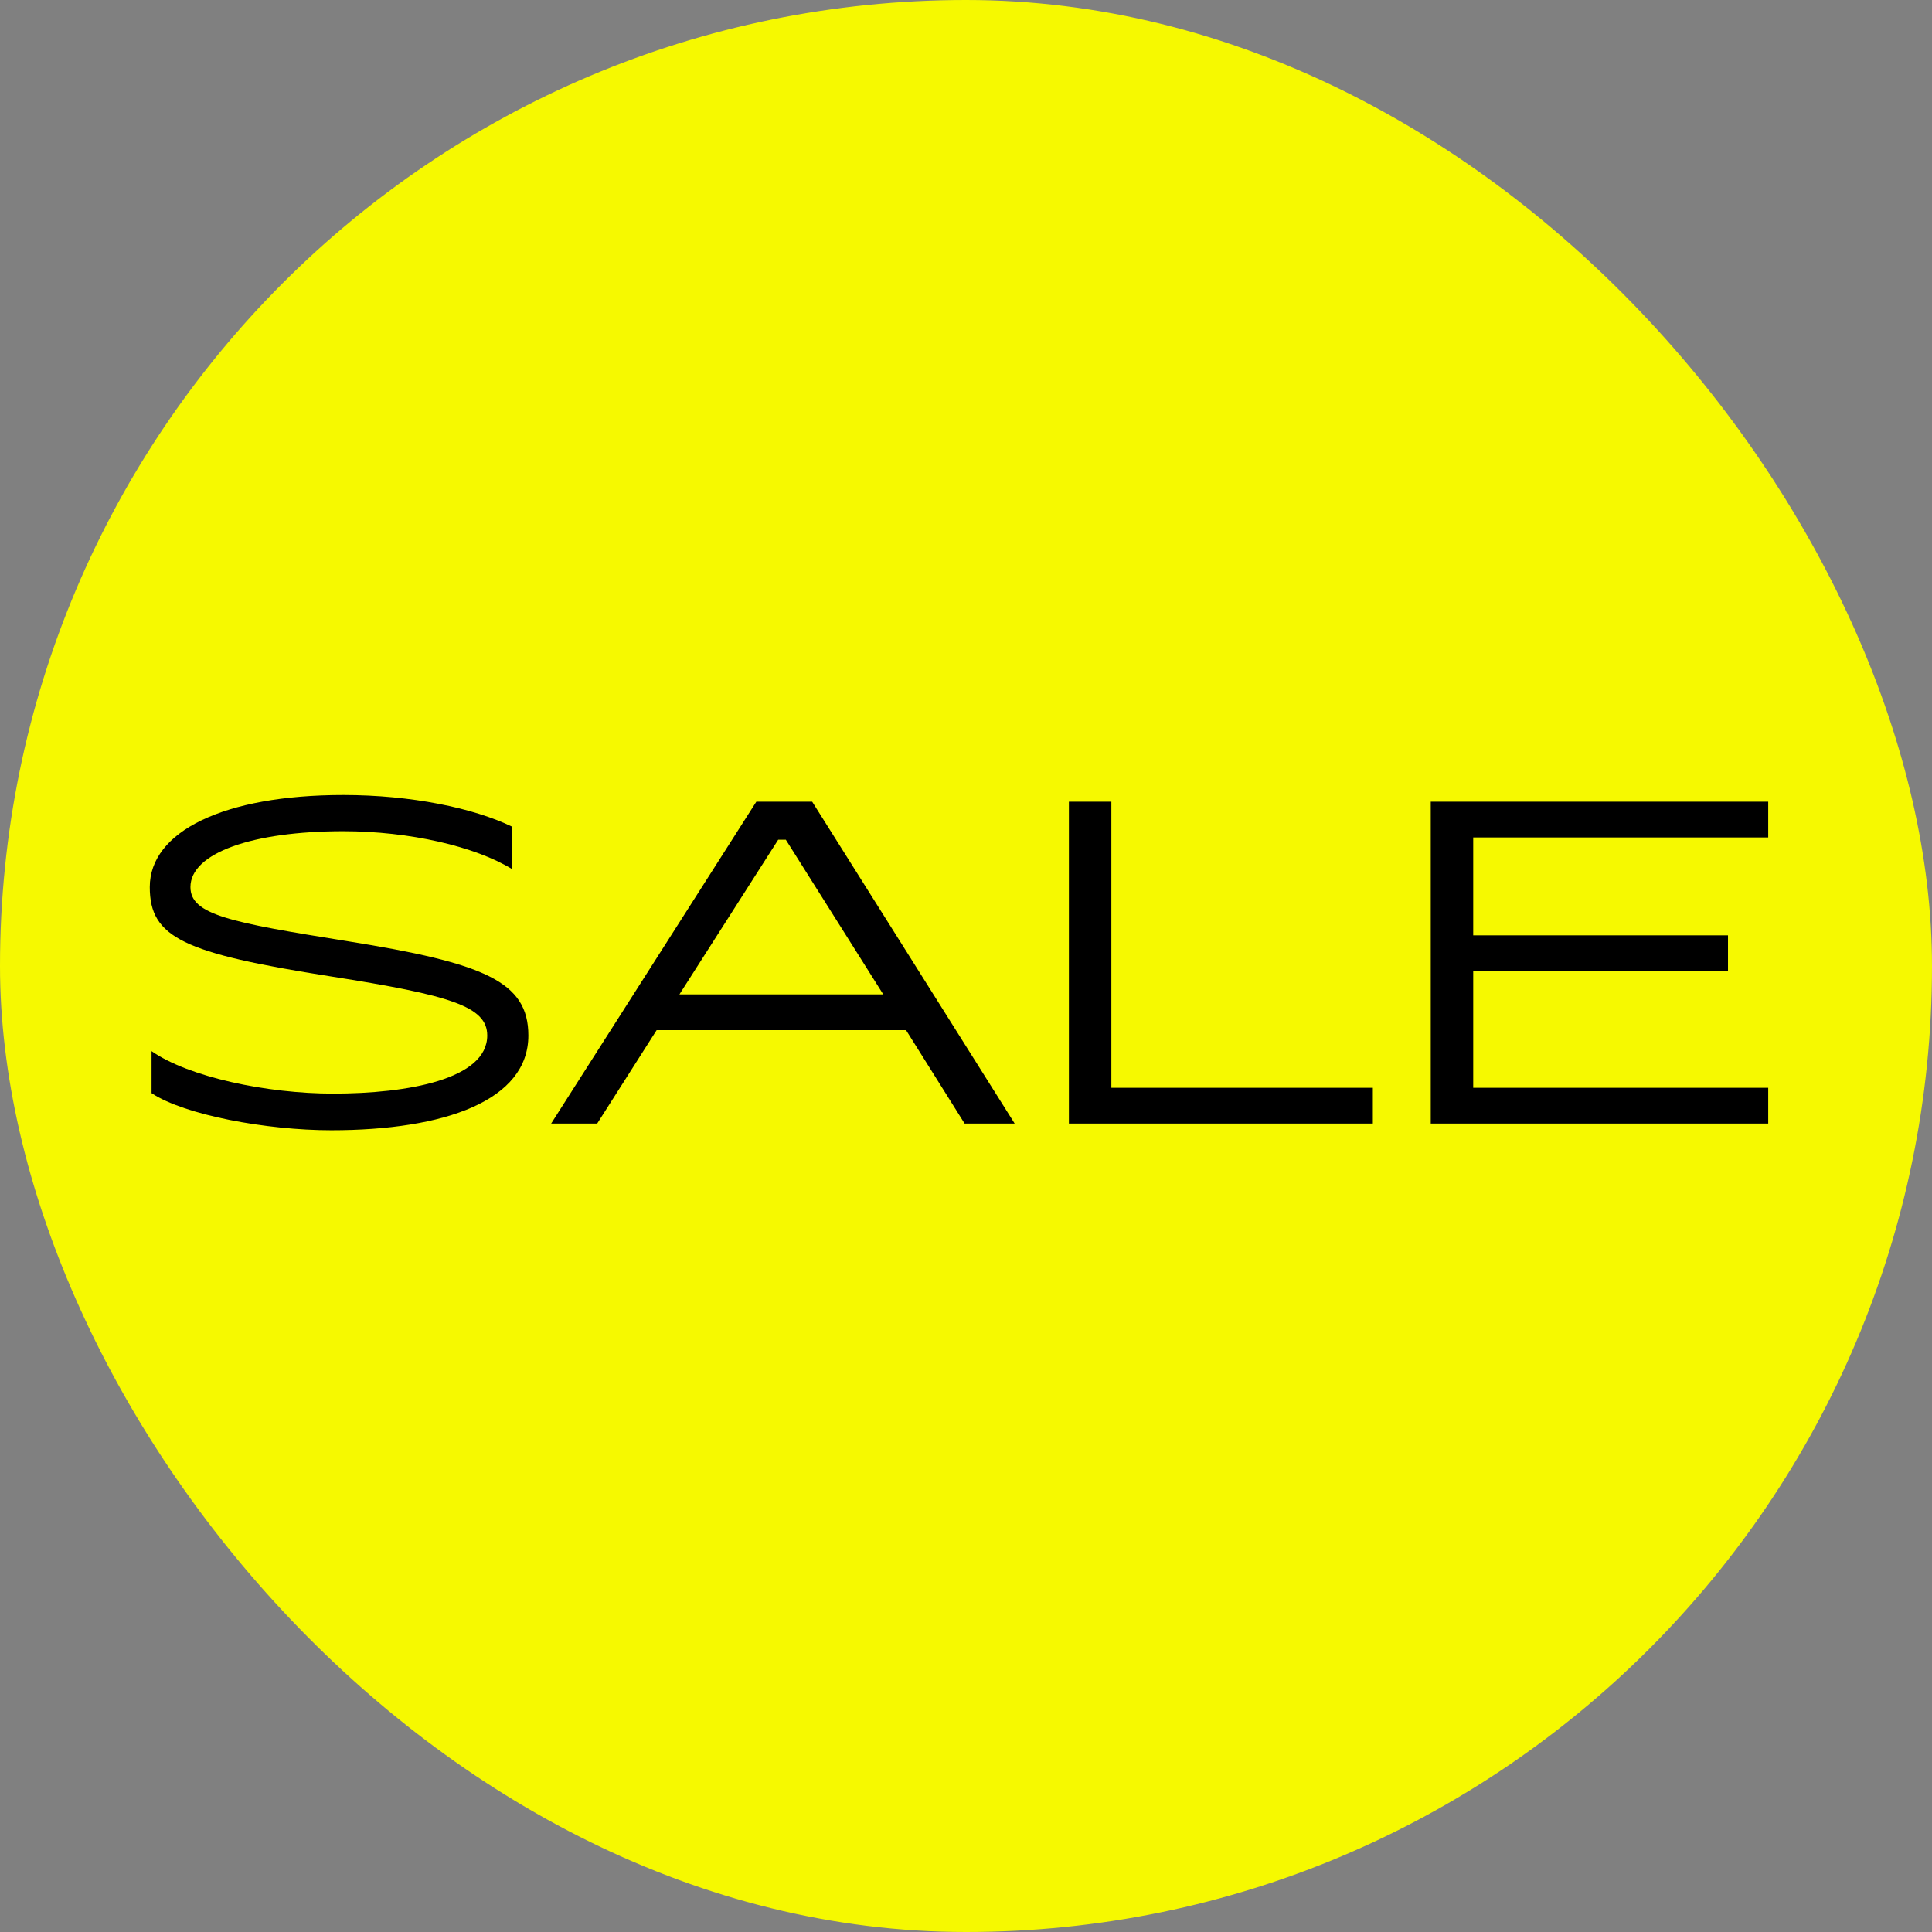
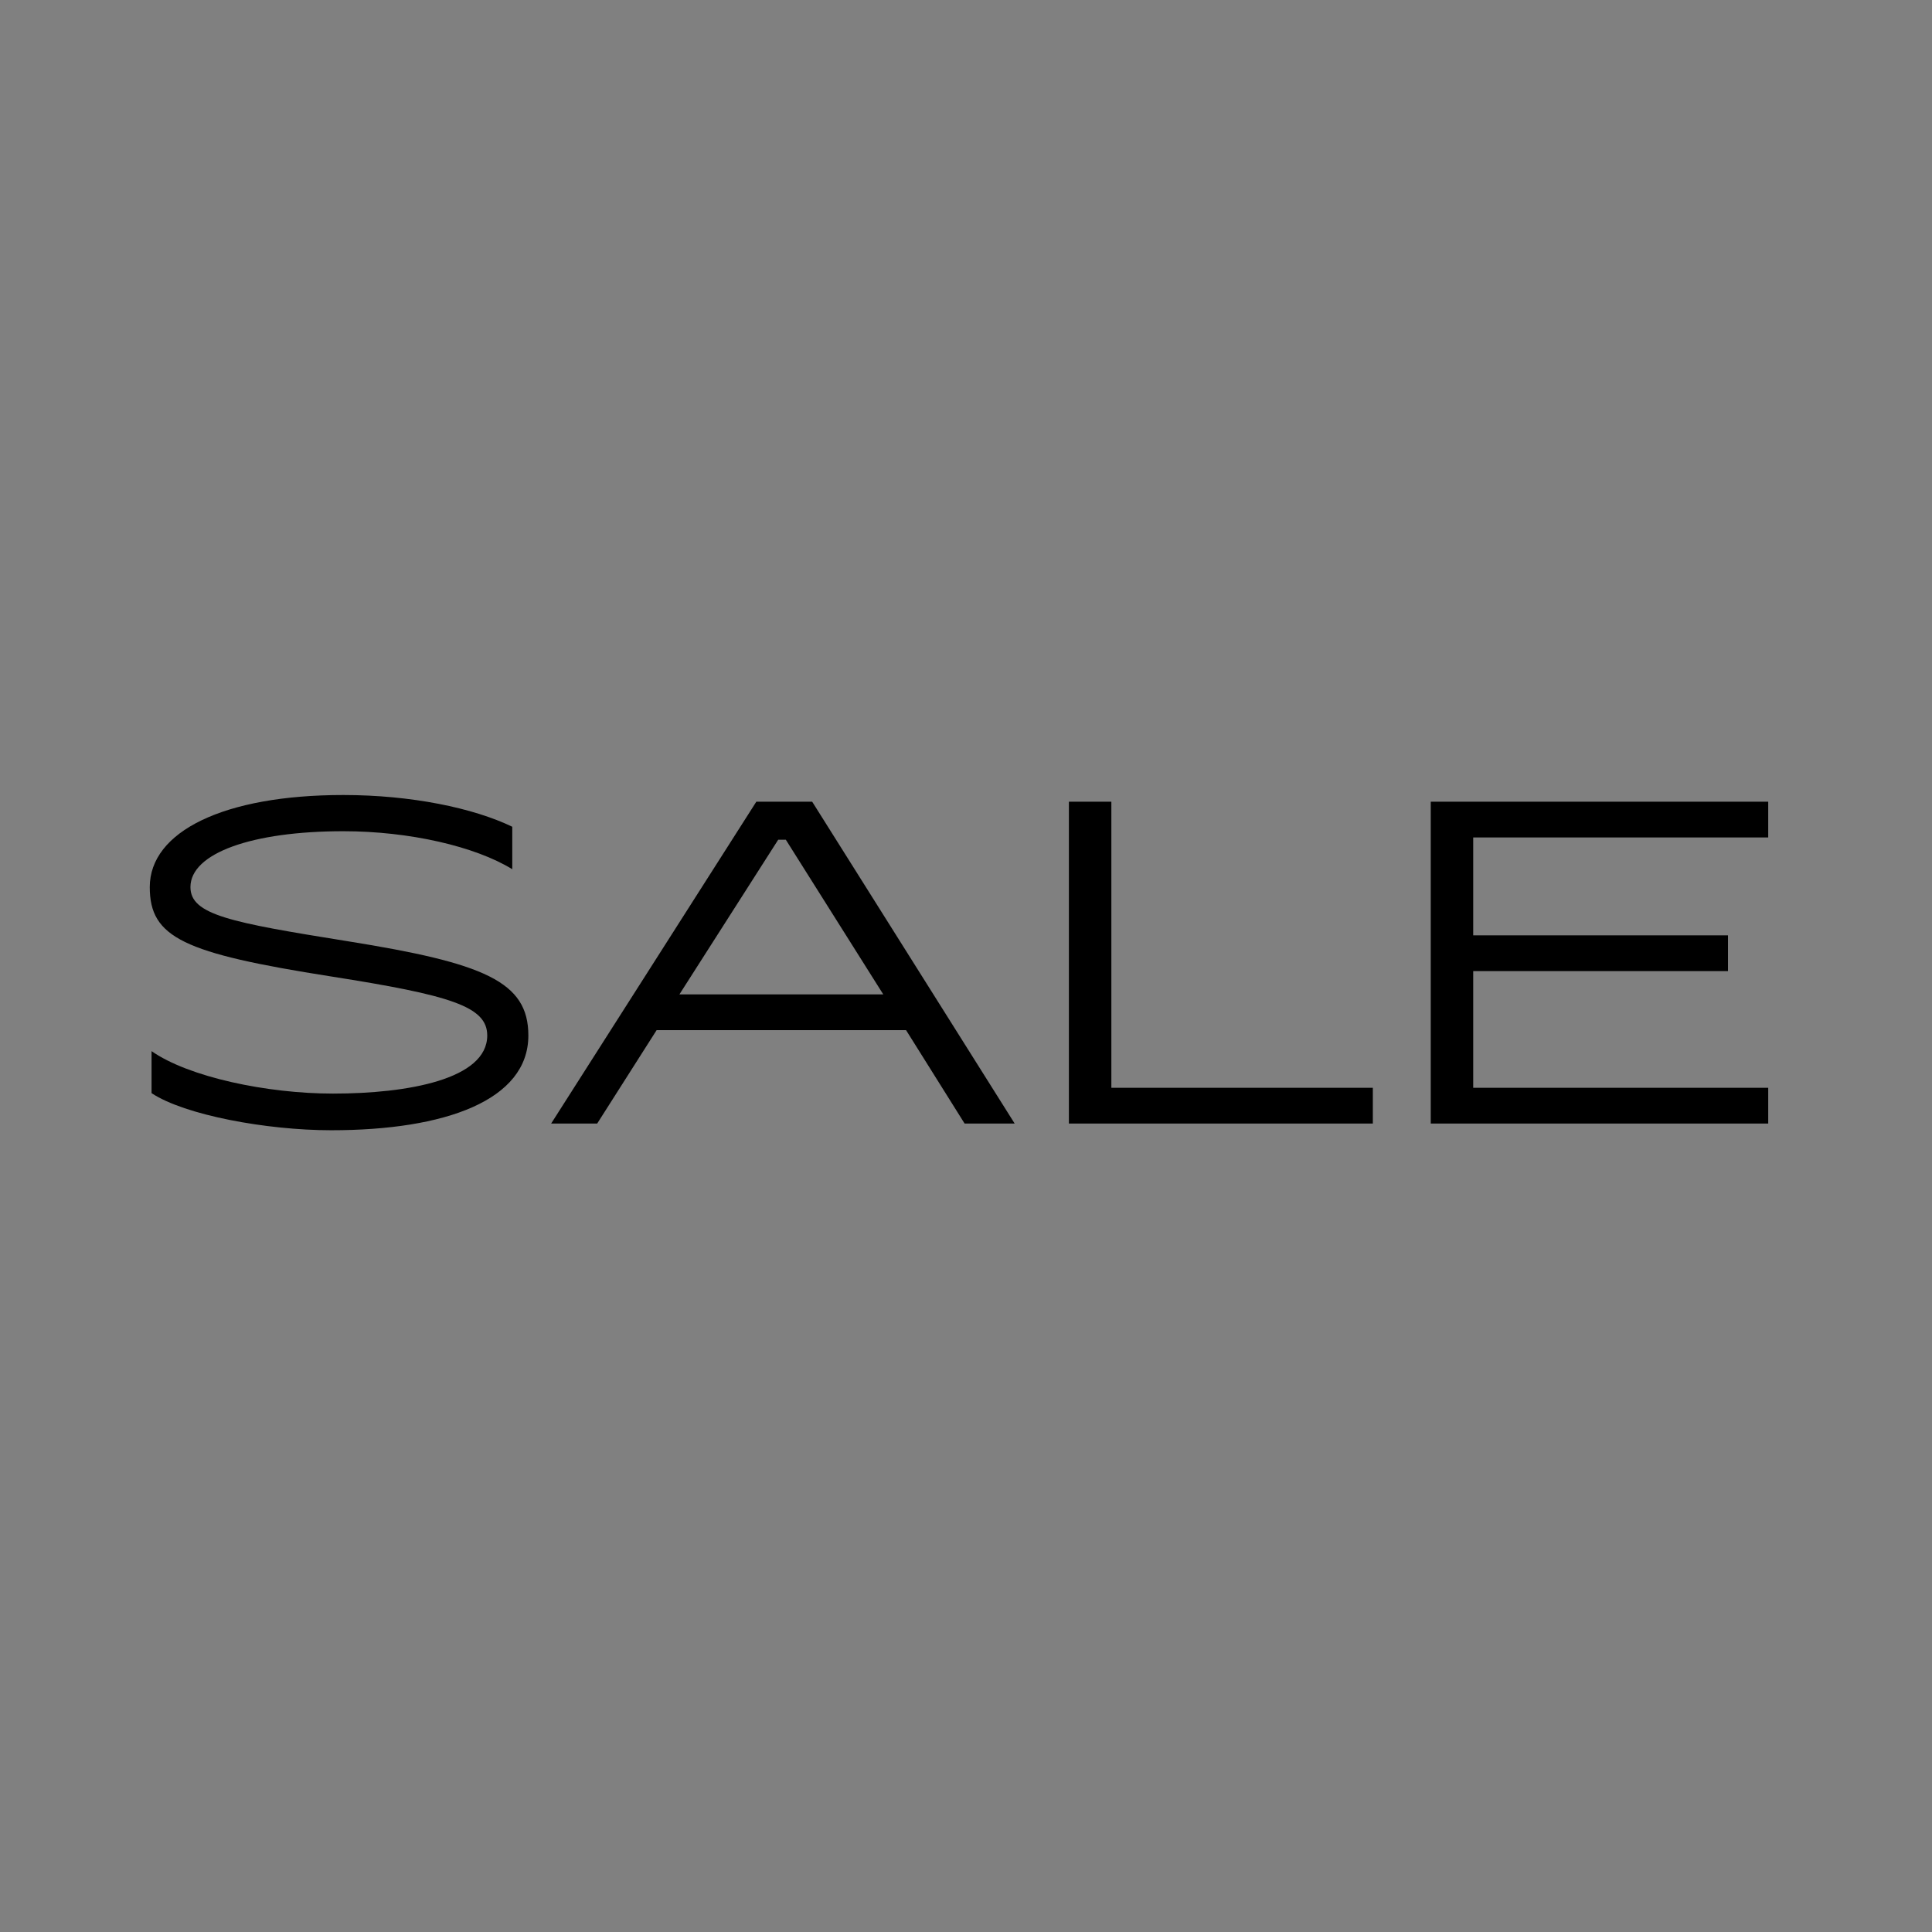
<svg xmlns="http://www.w3.org/2000/svg" width="791" height="791" viewBox="0 0 791 791" fill="none">
  <rect x="0" y="0" width="791" height="791" fill="#808080" stroke="none" />
-   <rect width="791" height="791" rx="395.5" fill="#F6F900" />
  <path d="M142.206 385.336C198.204 394.303 216.321 401.806 216.321 423.949C216.321 450.484 182.283 462.745 135.618 462.745C109.083 462.745 75.594 456.523 62.052 447.556V430.354C77.241 440.968 109.266 447.739 136.35 447.739C166.911 447.739 199.485 441.883 199.485 423.949C199.485 412.054 184.479 407.479 135.618 399.793C75.045 390.277 61.32 383.872 61.32 363.193C61.32 340.501 91.515 325.495 140.559 325.495C168.375 325.495 193.812 330.802 209.733 338.488V355.873C194.544 346.54 167.643 340.318 140.559 340.318C103.227 340.318 77.973 349.285 77.973 363.193C77.973 374.539 94.26 377.65 142.206 385.336ZM332.525 328.24H309.65L225.653 460H244.502L268.841 421.753H370.955L394.928 460H415.424L332.525 328.24ZM321.728 343.795L361.622 407.113H278.174L318.617 343.795H321.728ZM455.013 328.24H437.628V460H562.068V445.36H455.013V328.24ZM723.944 328.24H585.779V460H723.944V445.36H603.164V397.597H707.474V382.957H603.164V342.88H723.944V328.24Z" fill="black" />
</svg>